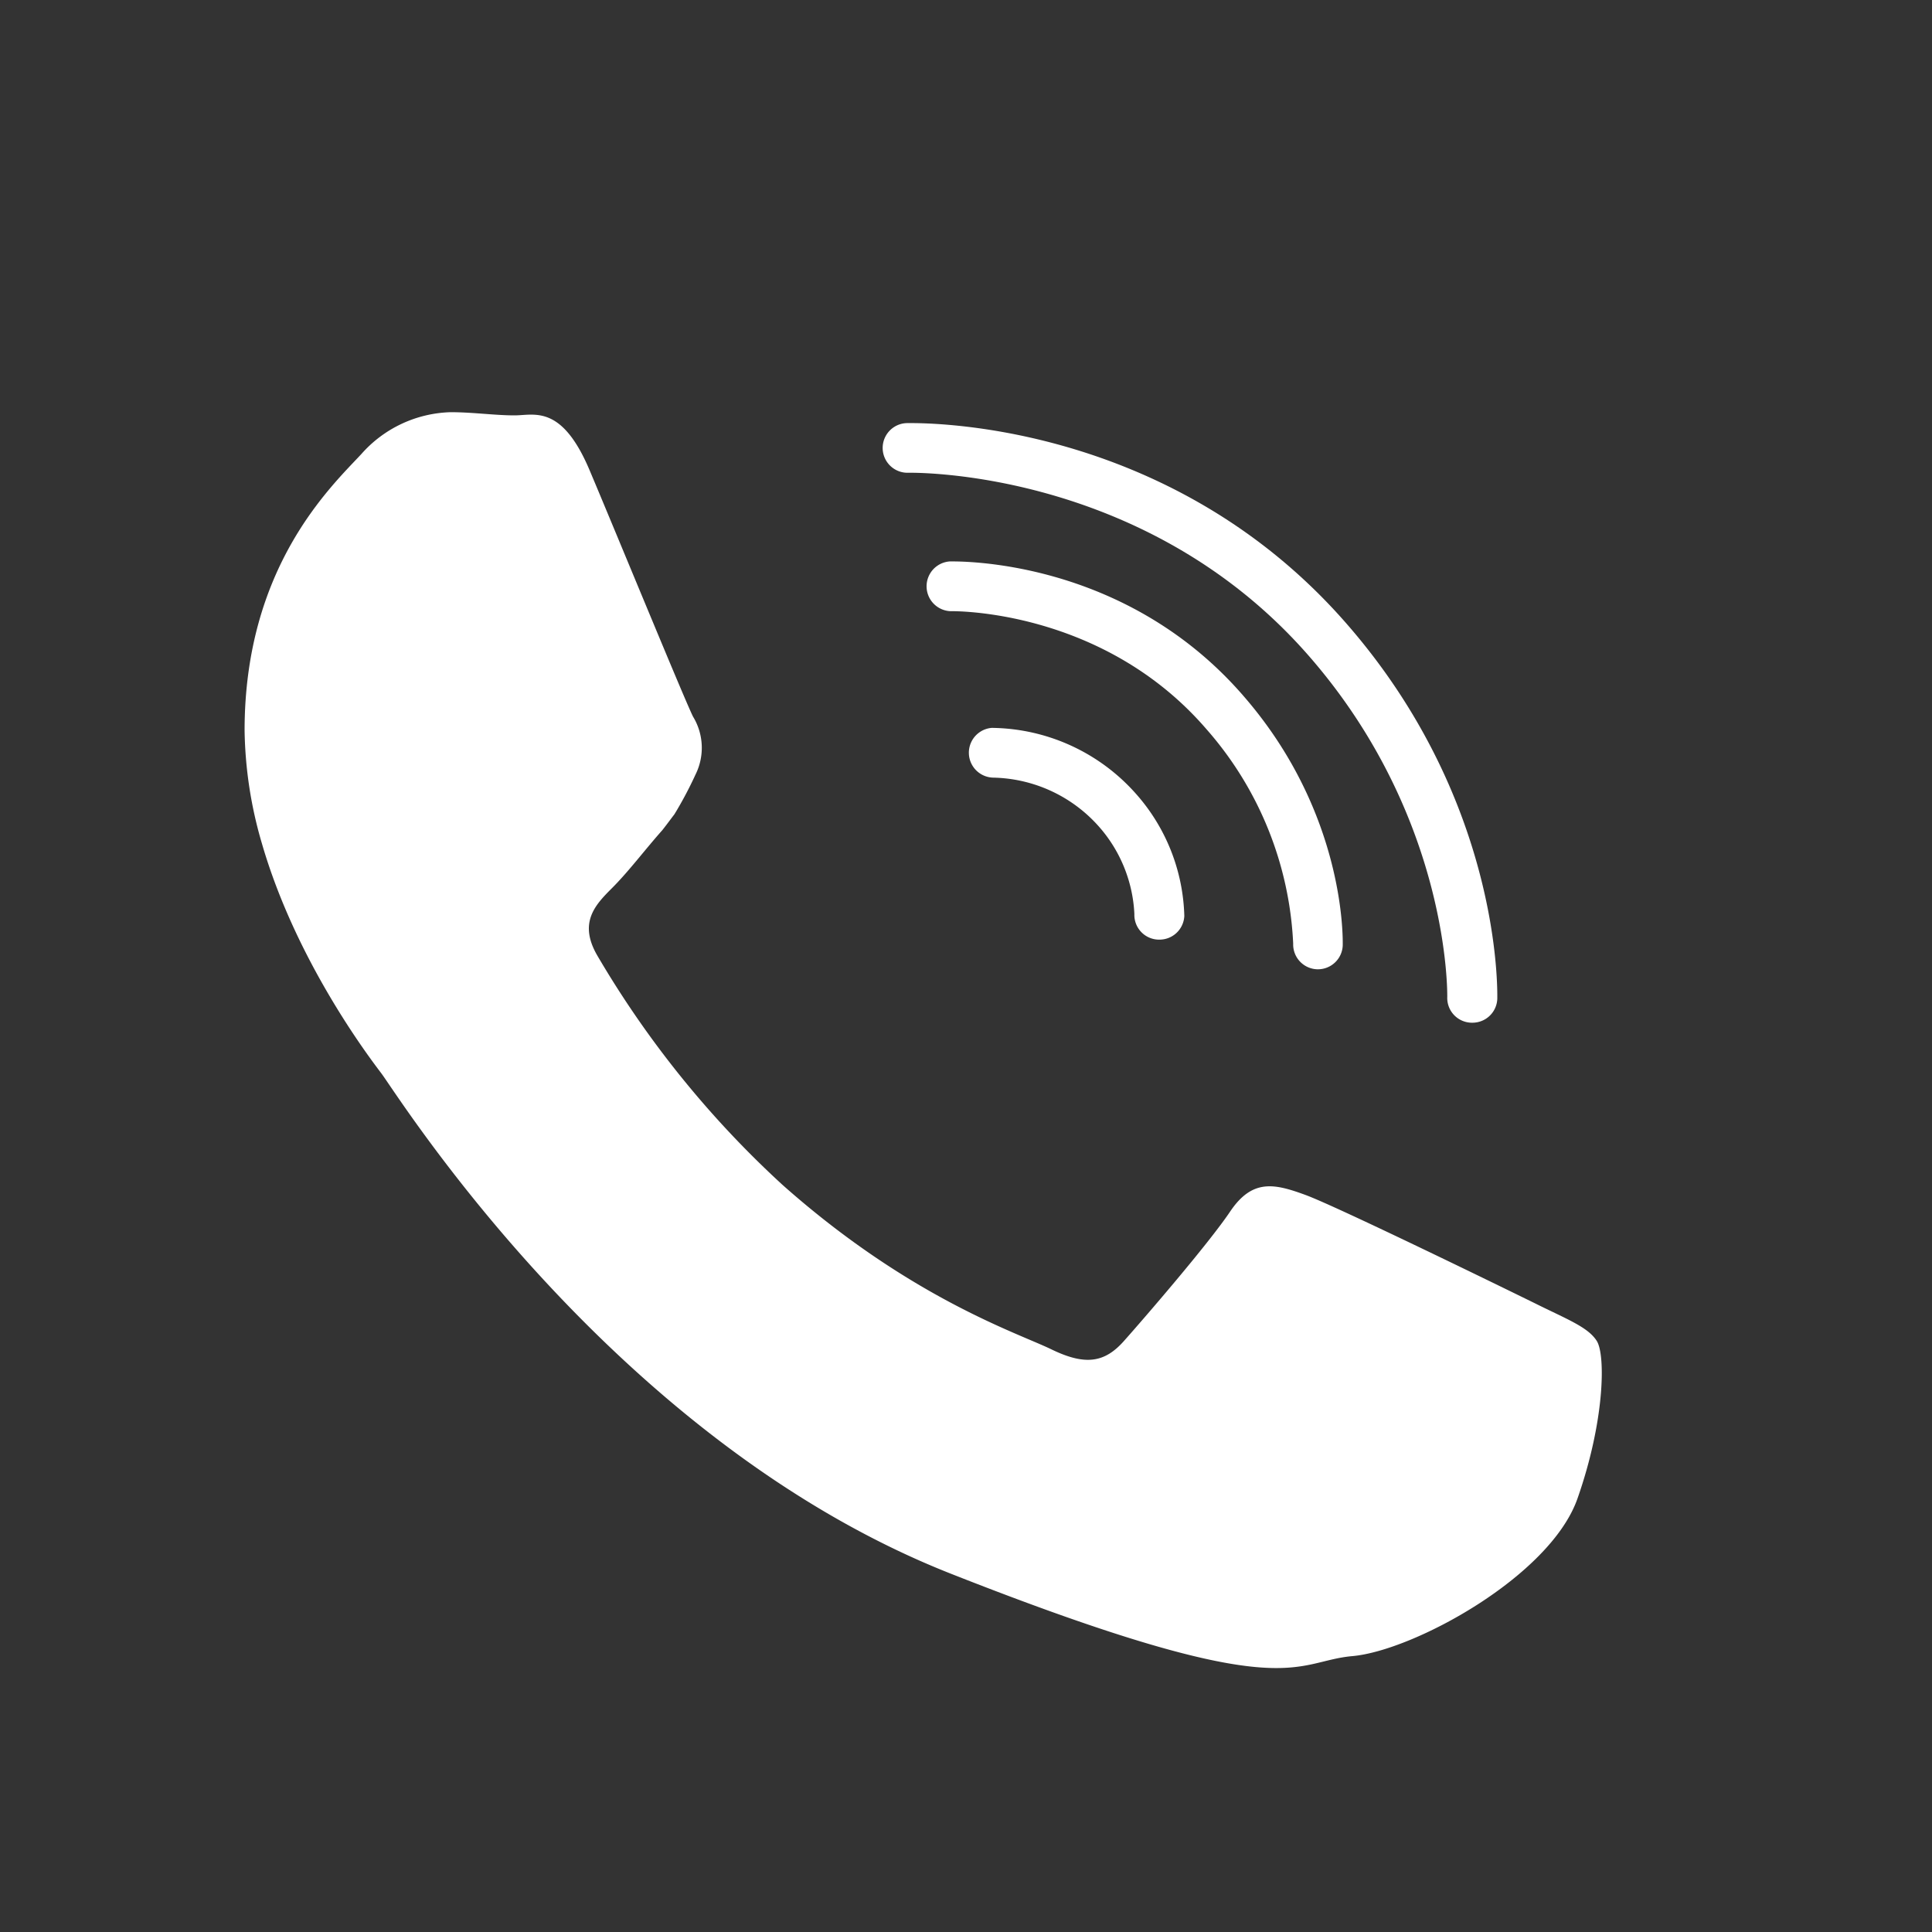
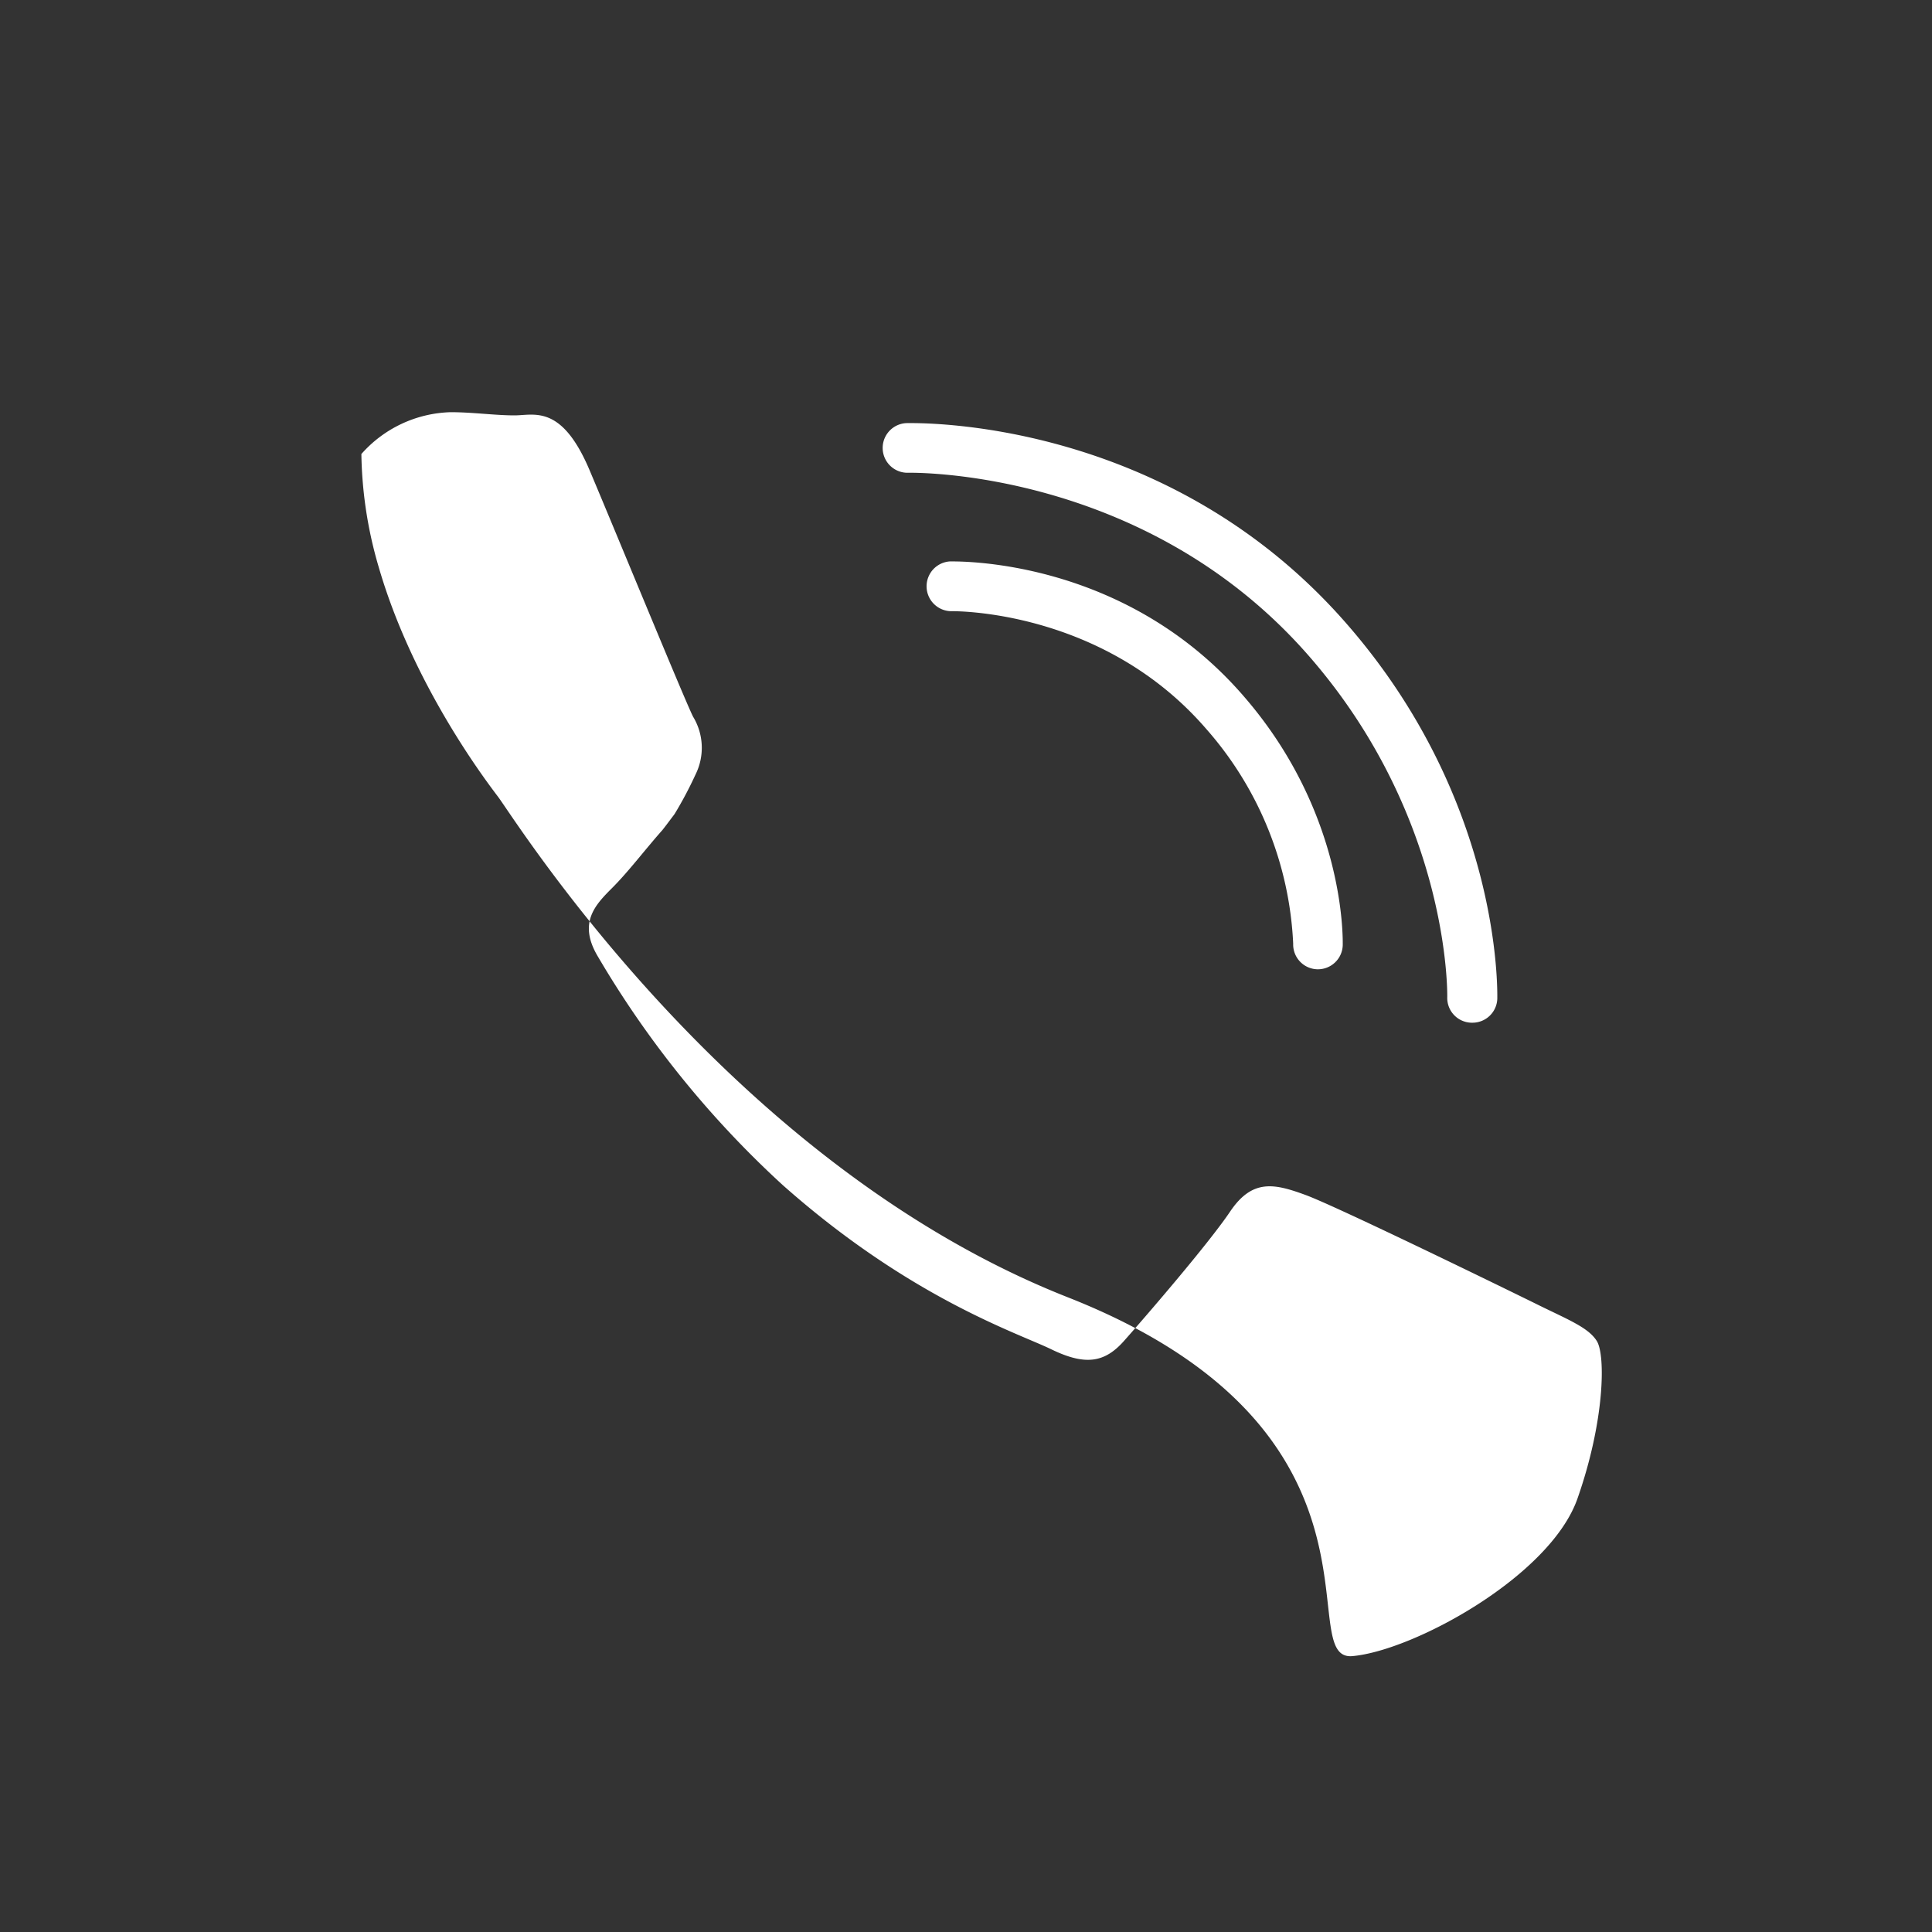
<svg xmlns="http://www.w3.org/2000/svg" id="SvgjsSvg1001" width="288" height="288" version="1.1">
  <rect width="100%" height="100%" fill="#333333" stroke="none" />
  <defs id="SvgjsDefs1002" />
  <g id="SvgjsG1008">
    <svg data-name="Capa 1" viewBox="0 0 200 200" width="288" height="288">
      <path fill="#ffffff" d="M152.39,105.87h-.08a2.56,2.56,0,0,1-2.49-2.65c0-.18.33-18.35-14.12-35.08-17-19.71-41.42-19.2-41.67-19.2a2.57,2.57,0,0,1-.17-5.14c1.1,0,27.07-.64,45.74,21C155.42,83.09,155,102.56,155,103.38A2.57,2.57,0,0,1,152.39,105.87Z" class="color01213d svgShape" />
      <path fill="#ffffff" d="M136.44,100.34h-.08a2.57,2.57,0,0,1-2.49-2.65,36.11,36.11,0,0,0-9-22.23C114.11,63,98.62,63.27,98.47,63.27h-.08a2.58,2.58,0,0,1-.09-5.15c.73,0,18.06-.43,30.49,14C139.32,84.28,139,97.3,139,97.85A2.57,2.57,0,0,1,136.44,100.34Z" class="color01213d svgShape" />
-       <path fill="#ffffff" d="M120,97.27h-.08a2.56,2.56,0,0,1-2.49-2.65,14.7,14.7,0,0,0-3.73-9.12,15,15,0,0,0-10.89-5,2.58,2.58,0,0,1-.15-5.15,20.21,20.21,0,0,1,14.94,6.83,19.83,19.83,0,0,1,5,12.64A2.57,2.57,0,0,1,120,97.27Z" class="color01213d svgShape" />
-       <path fill="#ffffff" fill-rule="evenodd" d="M158.78,134.86c-3.5-1.72-20.47-10-23.64-11.16s-5.48-1.72-7.79,1.71-9,11.16-11,13.41-4,2.57-7.52.86-14.6-5.29-27.8-17A102.34,102.34,0,0,1,61.84,98.93c-2-3.43-.2-5.28,1.52-7s3.43-4,5.21-6c.47-.6.86-1.13,1.26-1.66A39.83,39.83,0,0,0,72,80.18a6.21,6.21,0,0,0-.26-6c-.86-1.72-7.8-18.62-10.7-25.49S55.3,43,53.26,43s-4.3-.33-6.61-.33A12.79,12.79,0,0,0,37.41,47C34.24,50.4,25.32,58.72,25.32,75.62a43.45,43.45,0,0,0,1.79,11.69c3.5,12.09,11,22,12.35,23.78,1.71,2.24,23.9,38,59,51.83S133.68,172,140,171.44s20.47-8.25,23.3-16.31,2.91-14.86,2-16.31S162.21,136.57,158.78,134.86Z" class="color01213d svgShape" />
+       <path fill="#ffffff" fill-rule="evenodd" d="M158.78,134.86c-3.5-1.72-20.47-10-23.64-11.16s-5.48-1.72-7.79,1.71-9,11.16-11,13.41-4,2.57-7.52.86-14.6-5.29-27.8-17A102.34,102.34,0,0,1,61.84,98.93c-2-3.43-.2-5.28,1.52-7s3.43-4,5.21-6c.47-.6.86-1.13,1.26-1.66A39.83,39.83,0,0,0,72,80.18a6.21,6.21,0,0,0-.26-6c-.86-1.72-7.8-18.62-10.7-25.49S55.3,43,53.26,43s-4.3-.33-6.61-.33A12.79,12.79,0,0,0,37.41,47a43.45,43.45,0,0,0,1.79,11.69c3.5,12.09,11,22,12.35,23.78,1.71,2.24,23.9,38,59,51.83S133.68,172,140,171.44s20.47-8.25,23.3-16.31,2.91-14.86,2-16.31S162.21,136.57,158.78,134.86Z" class="color01213d svgShape" />
    </svg>
  </g>
</svg>